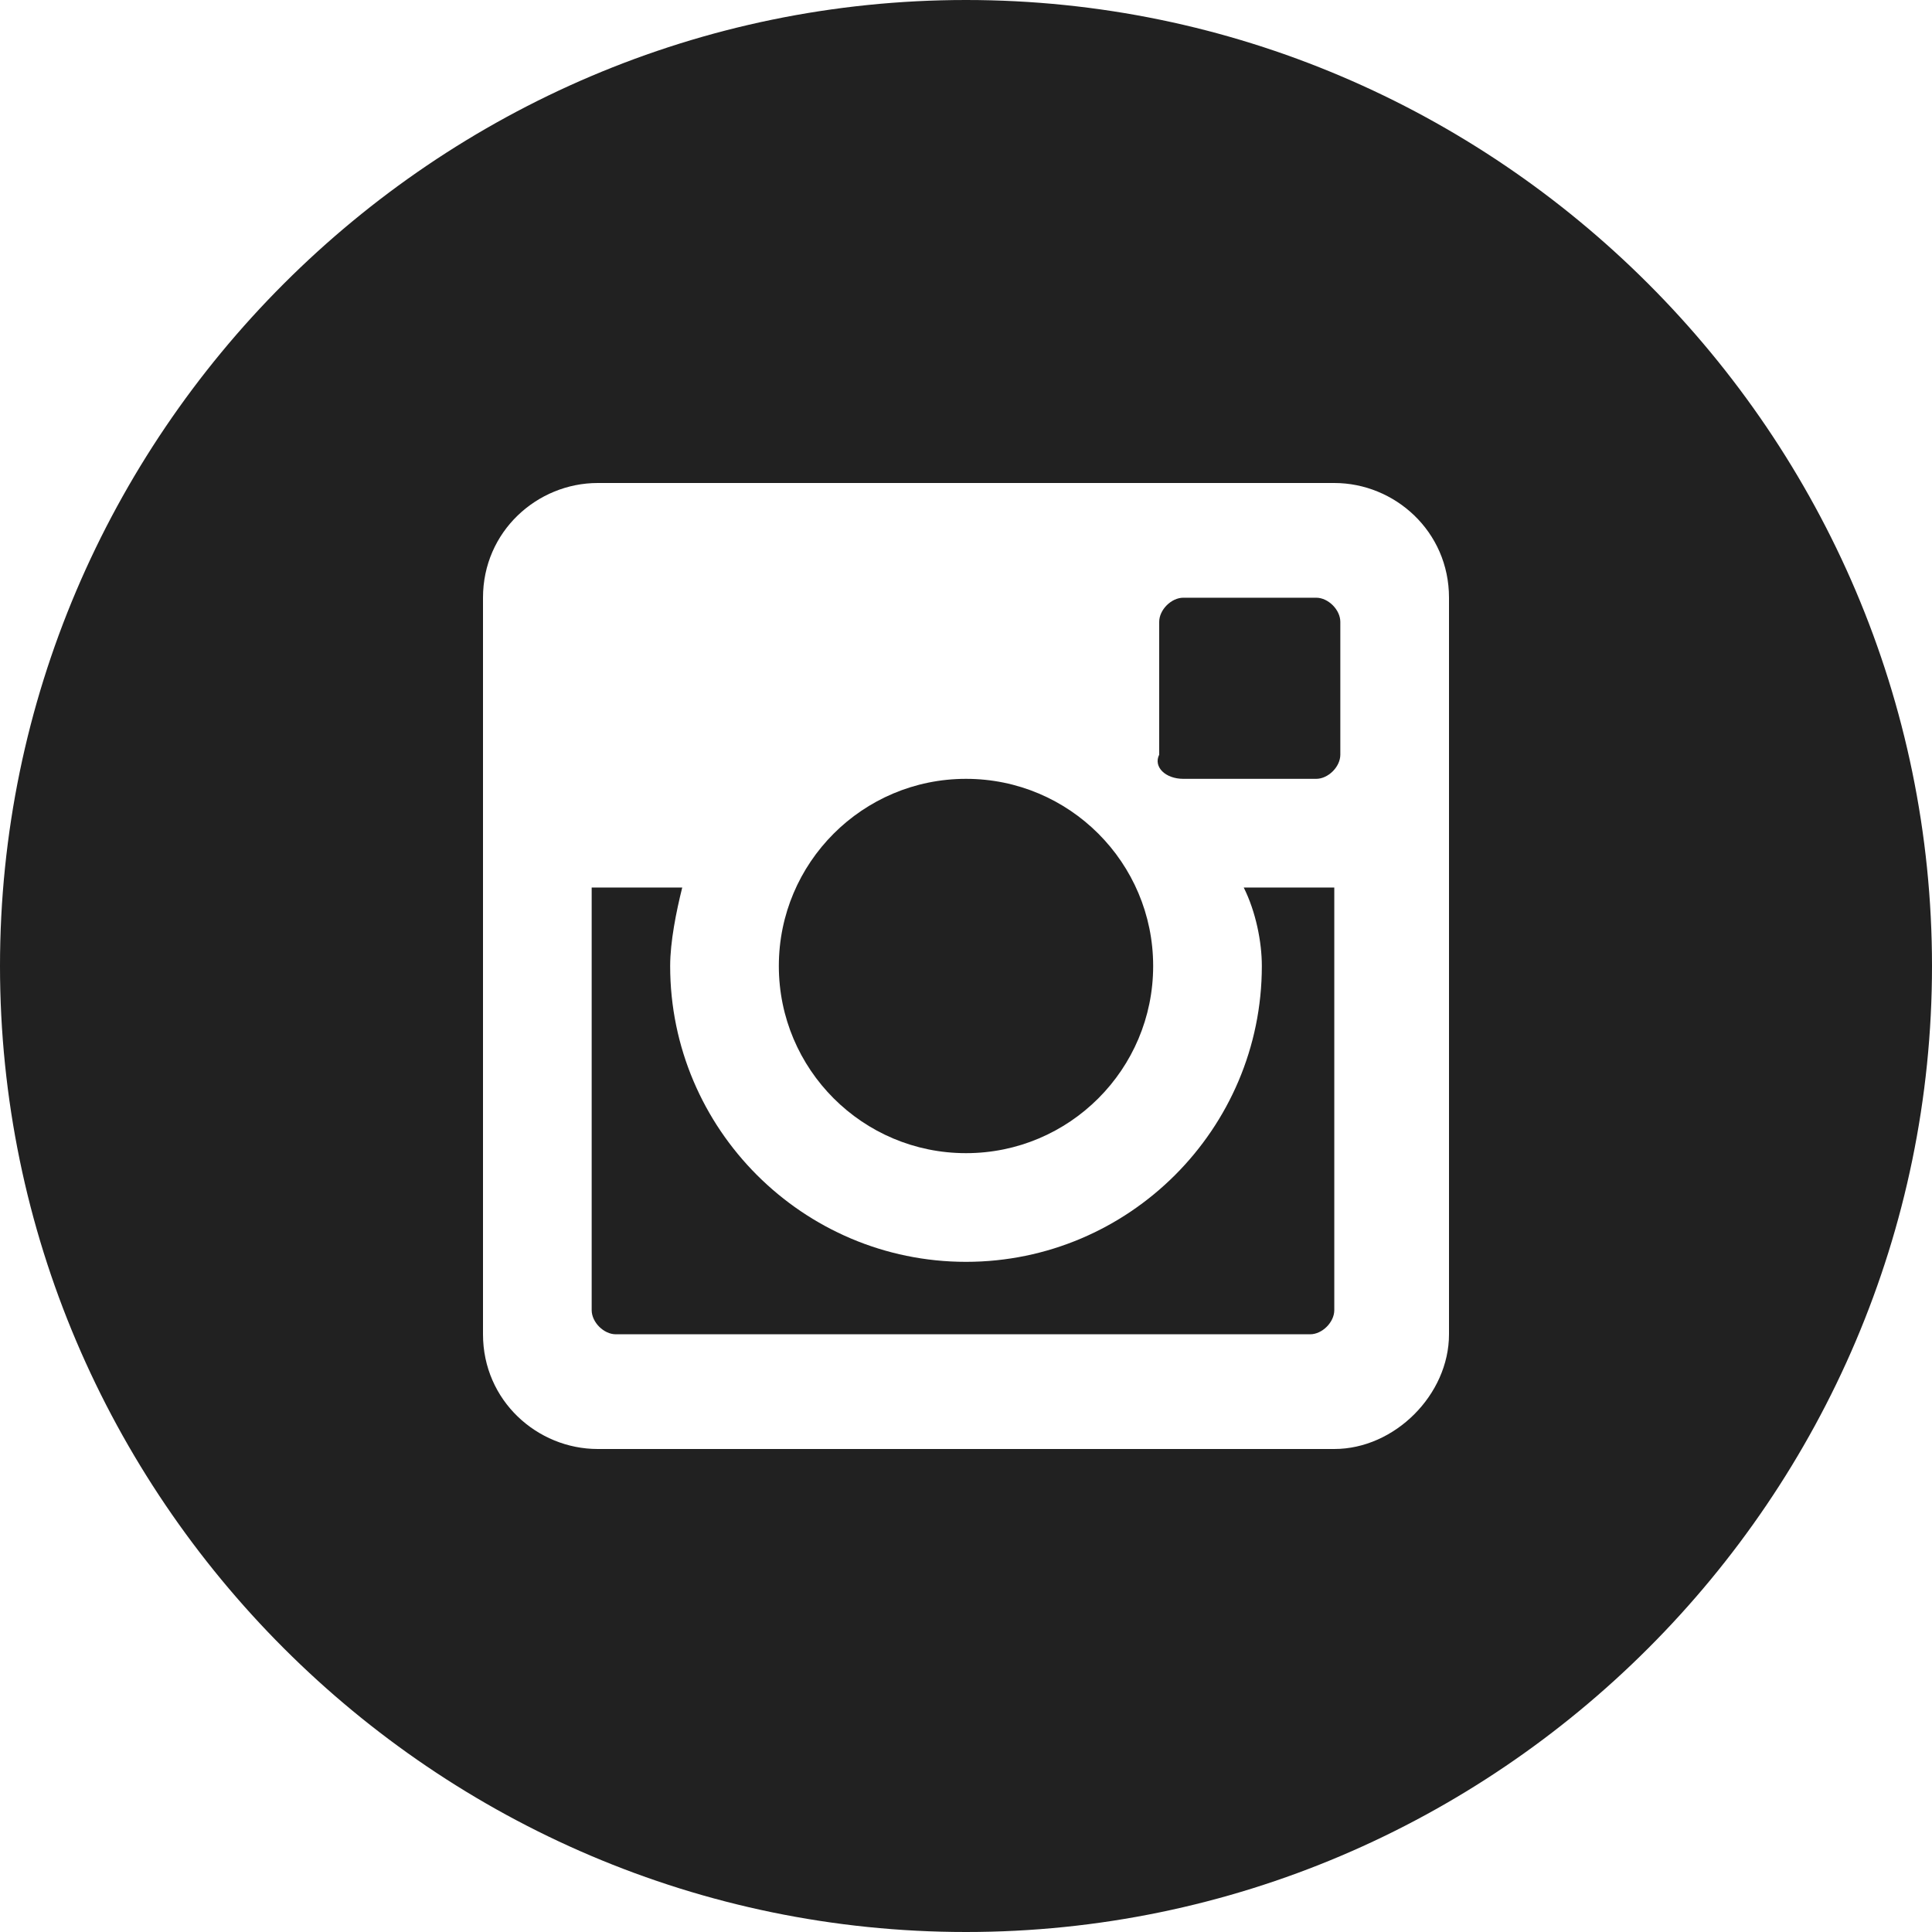
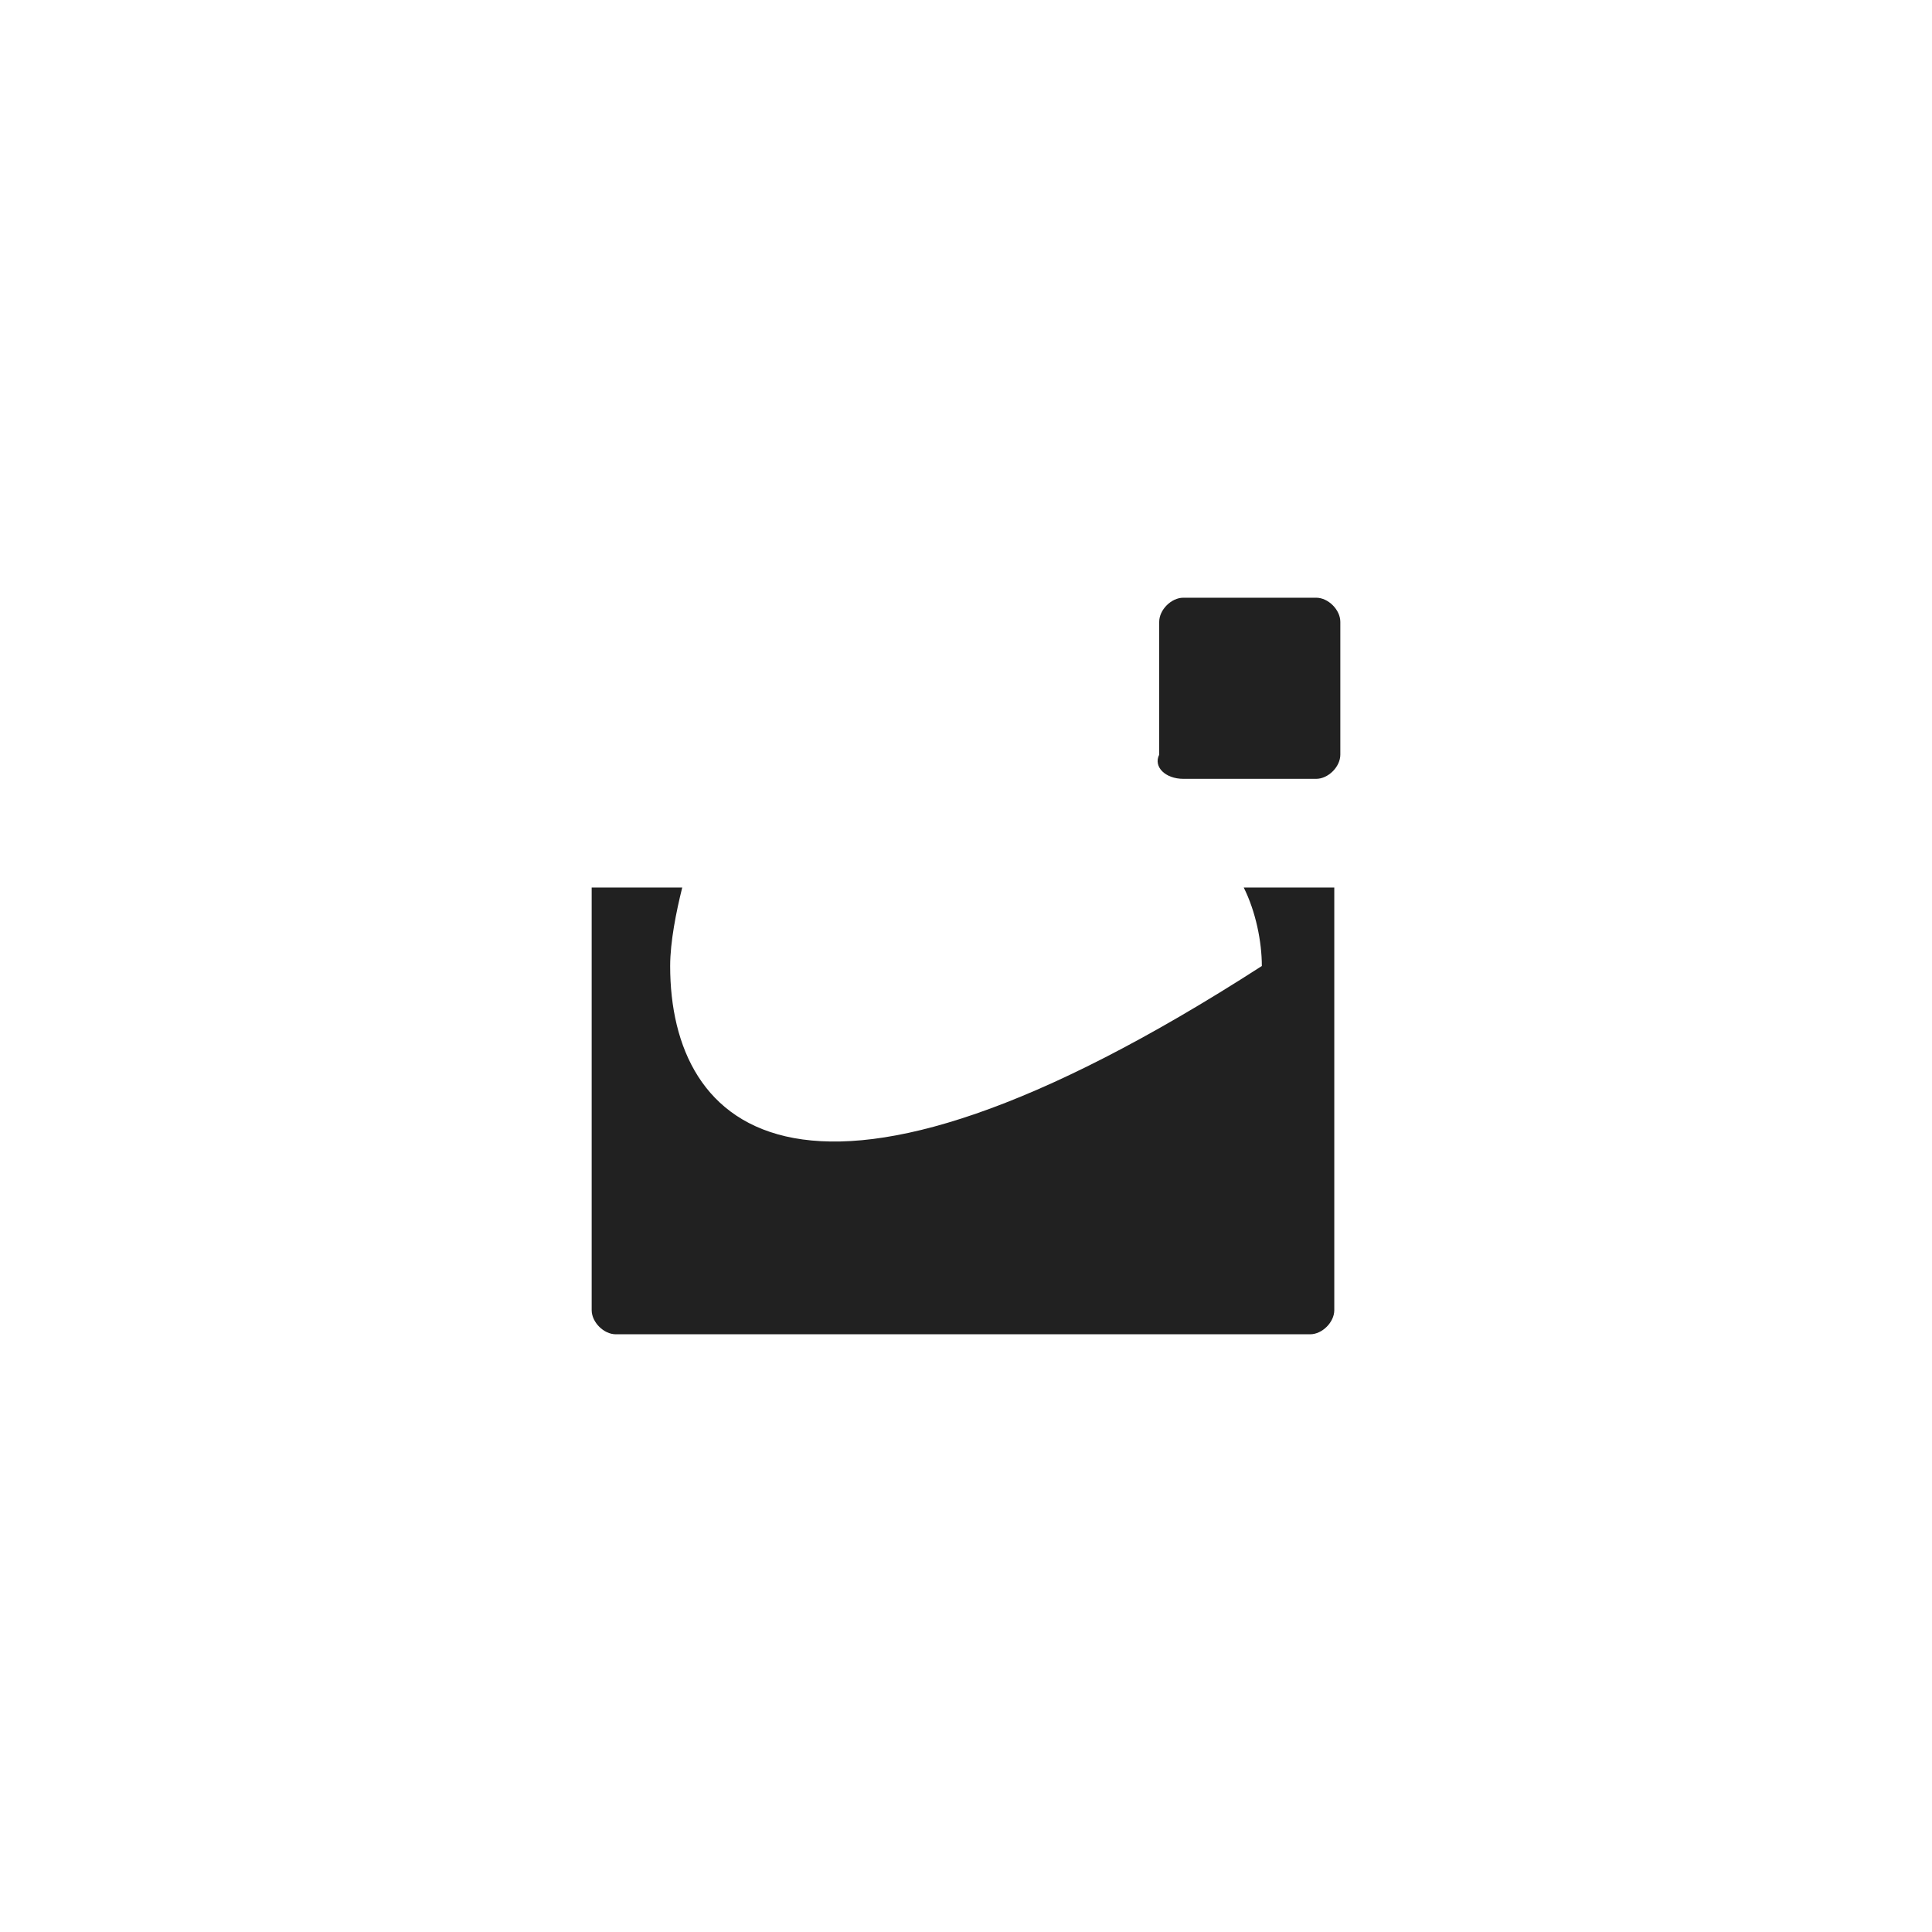
<svg xmlns="http://www.w3.org/2000/svg" width="24px" height="24px" viewBox="0 0 24 24" version="1.1">
  <title>Atom/ Icon/ Social icon/ Instagram</title>
  <g id="Atom/-Icon/-Social-icon/-Instagram" stroke="none" stroke-width="1" fill="none" fill-rule="evenodd">
    <g id="social-1_round-instagram" fill="#212121" fill-rule="nonzero">
-       <circle id="Oval" cx="12" cy="12" r="2.325" />
      <path d="M14.7,9.675 L16.35,9.675 C16.5,9.675 16.65,9.525 16.65,9.375 L16.65,7.725 C16.65,7.575 16.5,7.425 16.35,7.425 L14.7,7.425 C14.55,7.425 14.4,7.575 14.4,7.725 L14.4,9.375 C14.325,9.525 14.475,9.675 14.7,9.675 Z" id="Path" />
-       <path d="M12,0 C5.4,0 0,5.4 0,12 C0,18.6 5.4,24 12,24 C18.6,24 24,18.6 24,12 C24,5.4 18.6,0 12,0 Z M18,16.575 C18,17.325 17.325,18 16.575,18 L7.425,18 C6.675,18 6,17.4 6,16.575 L6,7.425 C6,6.6 6.675,6 7.425,6 L16.575,6 C17.325,6 18,6.6 18,7.425 L18,16.575 Z" id="Shape" />
-       <path d="M15.675,12 C15.675,14.025 14.025,15.675 12,15.675 C9.975,15.675 8.325,14.025 8.325,12 C8.325,11.7 8.4,11.325 8.475,11.025 L7.35,11.025 L7.35,16.275 C7.35,16.425 7.5,16.575 7.65,16.575 L16.275,16.575 C16.425,16.575 16.575,16.425 16.575,16.275 L16.575,11.025 L15.45,11.025 C15.6,11.325 15.675,11.7 15.675,12 Z" id="Path" />
+       <path d="M15.675,12 C9.975,15.675 8.325,14.025 8.325,12 C8.325,11.7 8.4,11.325 8.475,11.025 L7.35,11.025 L7.35,16.275 C7.35,16.425 7.5,16.575 7.65,16.575 L16.275,16.575 C16.425,16.575 16.575,16.425 16.575,16.275 L16.575,11.025 L15.45,11.025 C15.6,11.325 15.675,11.7 15.675,12 Z" id="Path" />
    </g>
  </g>
</svg>